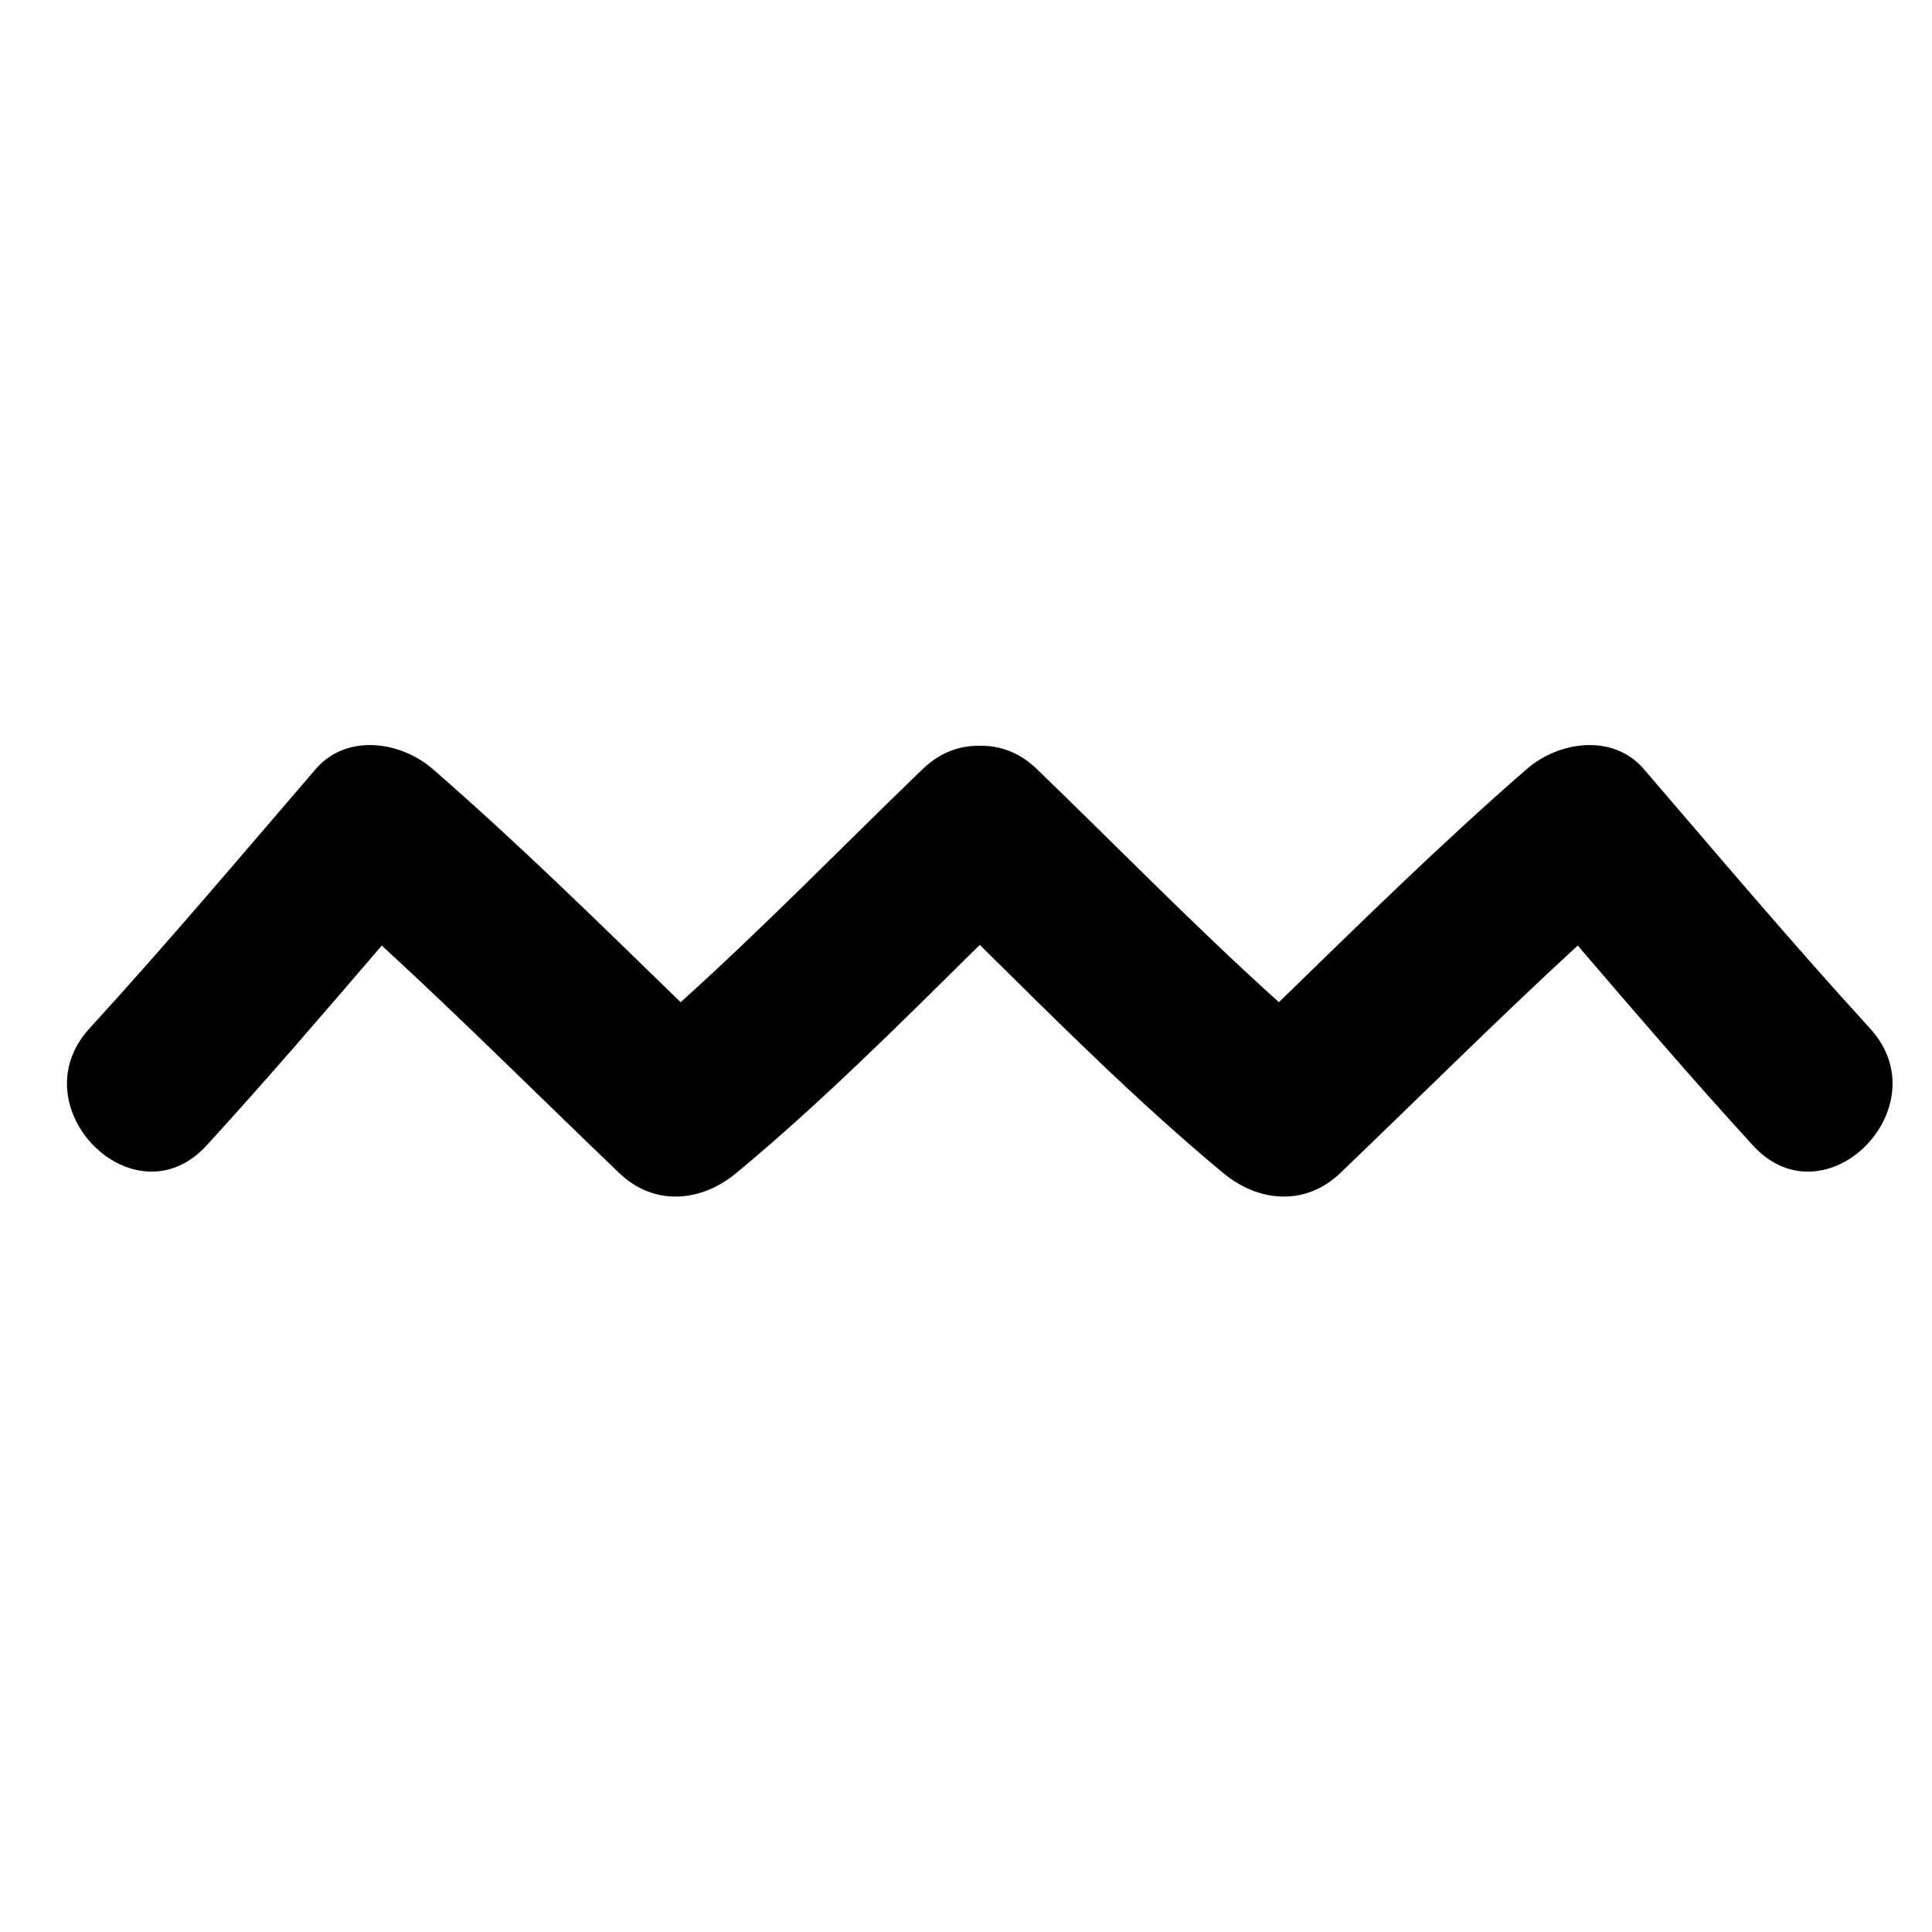
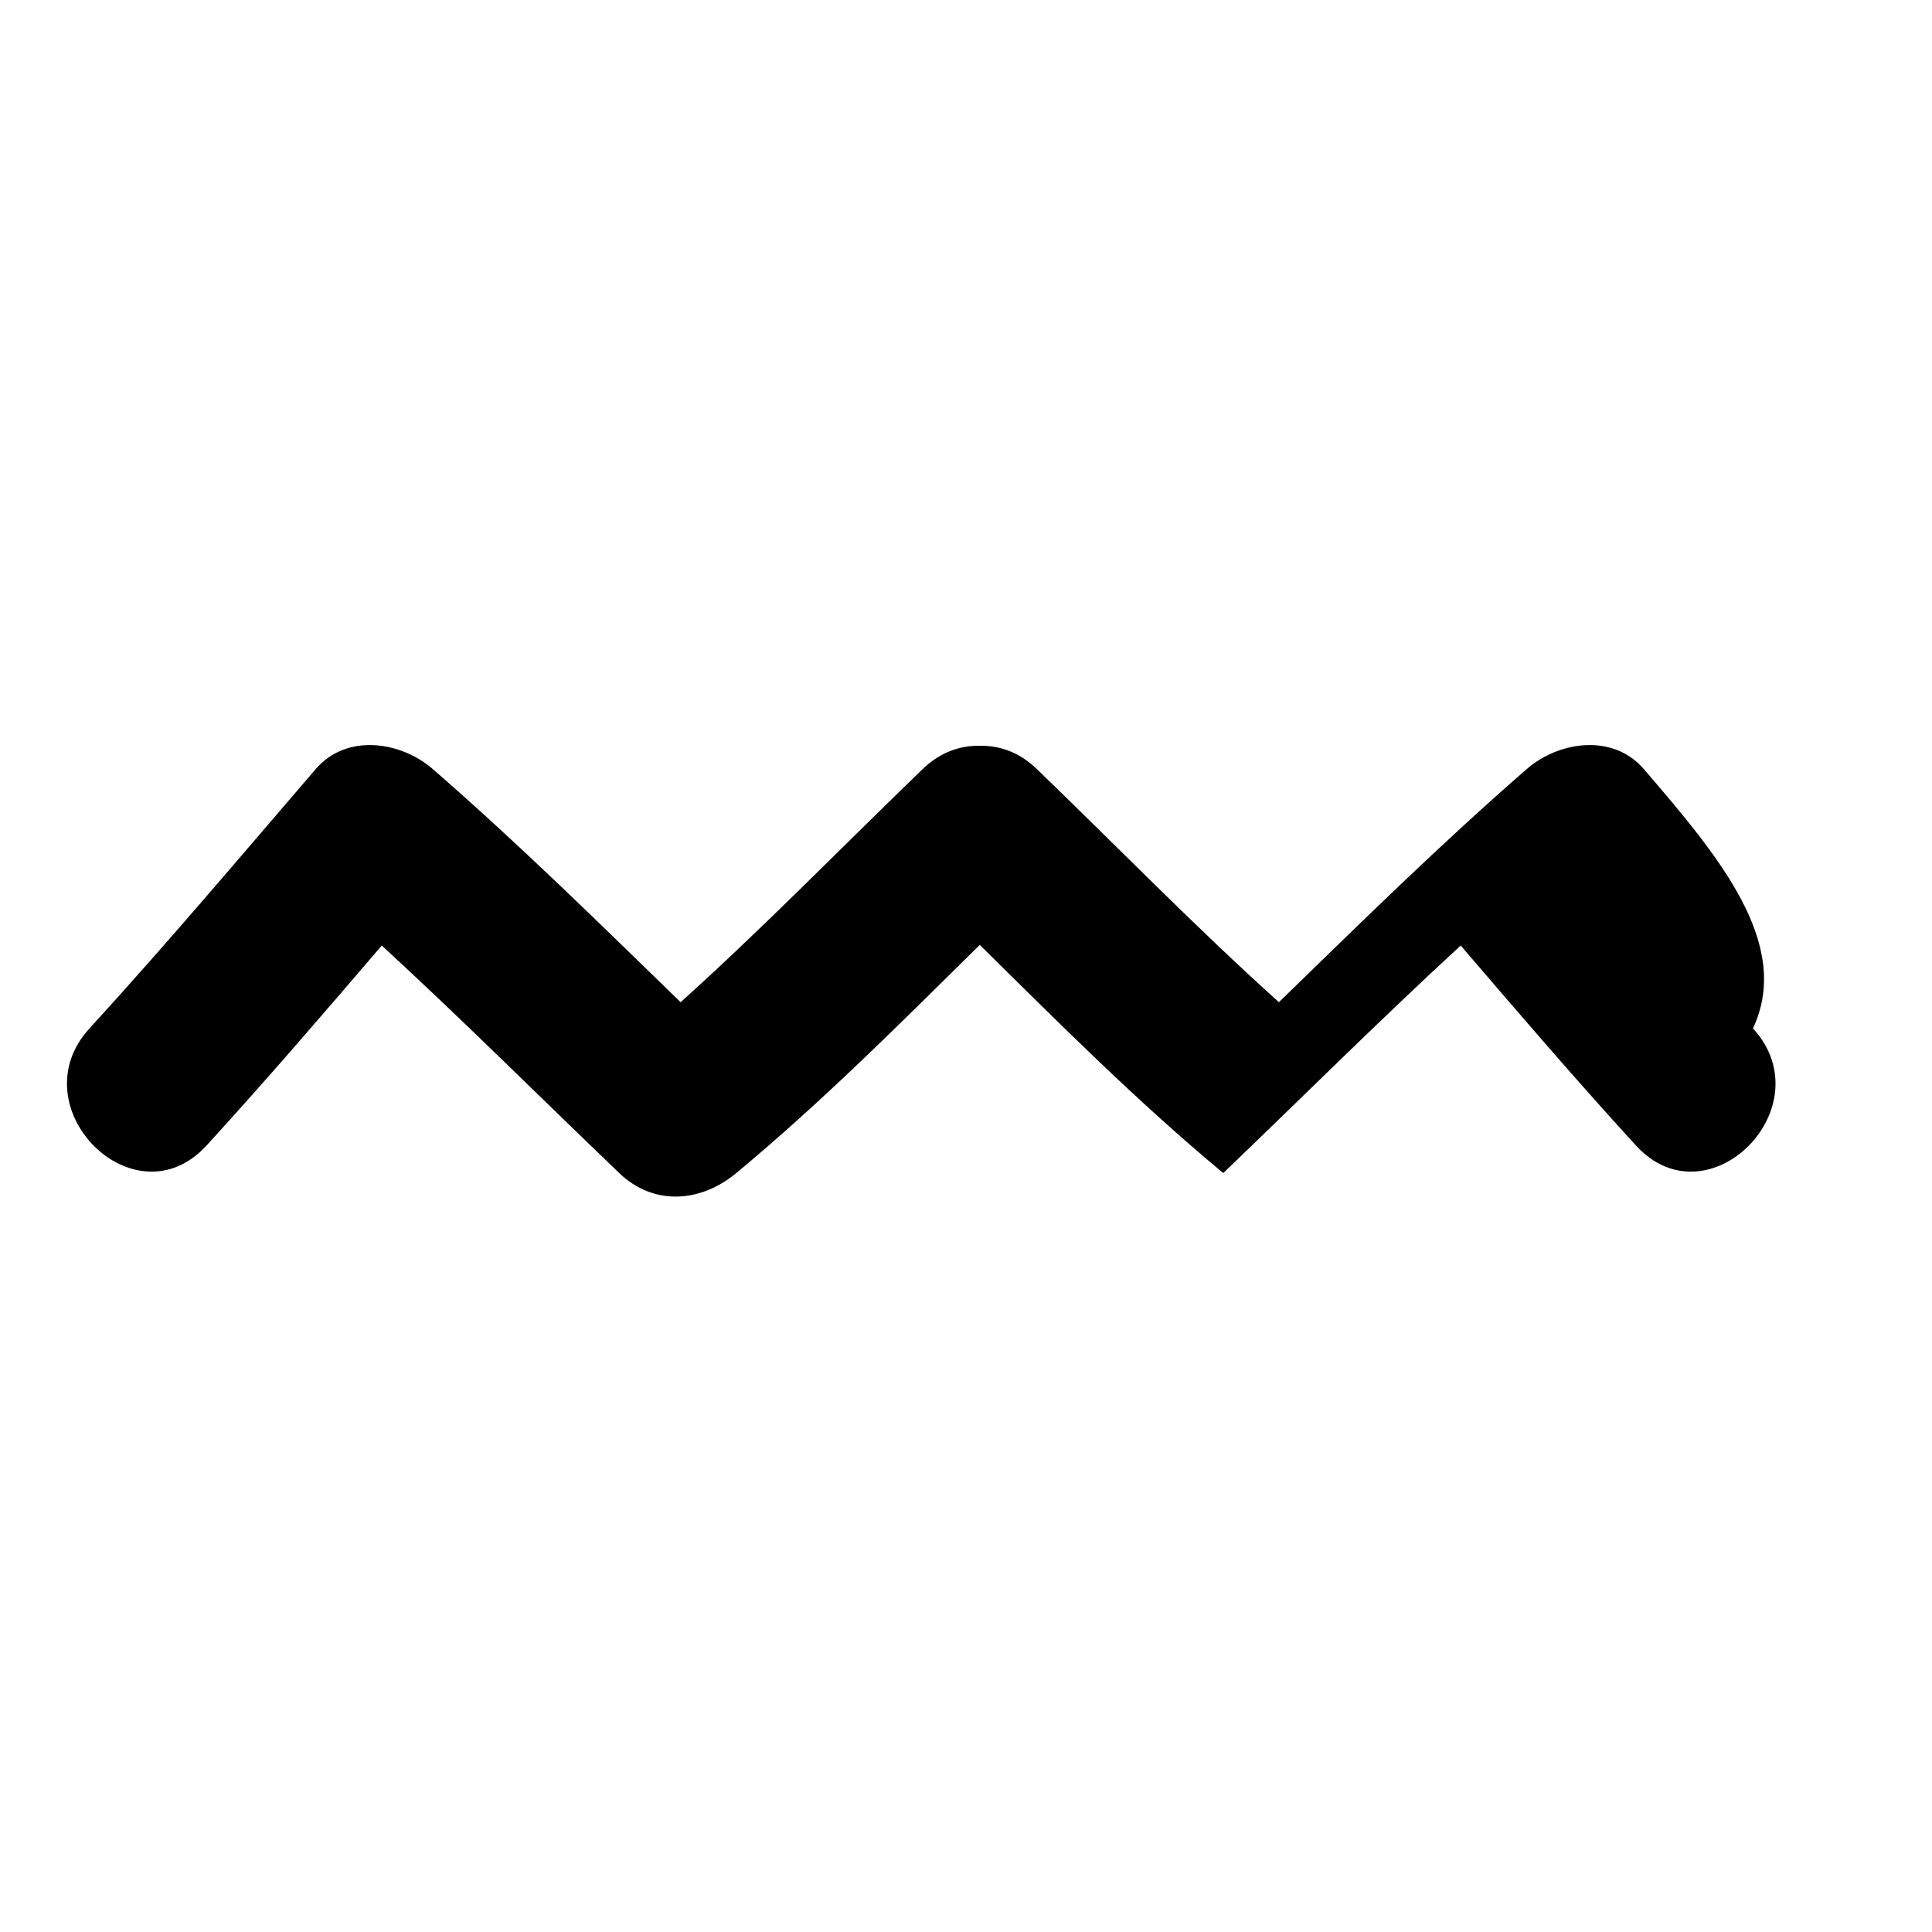
<svg xmlns="http://www.w3.org/2000/svg" version="1.1" id="Capa_1" x="0px" y="0px" width="64px" height="64px" viewBox="0 0 64 64" style="enable-background:new 0 0 64 64;" xml:space="preserve">
  <g>
-     <path d="M54.453,25.476c-1.023-1.19-2.817-0.922-3.877,0c-2.84,2.468-5.516,5.104-8.211,7.723   c-2.758-2.483-5.344-5.142-8.018-7.723c-0.533-0.515-1.124-0.739-1.704-0.768c-0.062-0.006-0.124-0.003-0.187-0.004   c-0.062,0.002-0.125-0.002-0.187,0.004c-0.579,0.03-1.171,0.254-1.704,0.768c-2.674,2.58-5.26,5.24-8.018,7.723   c-2.696-2.619-5.372-5.255-8.211-7.723c-1.06-0.922-2.854-1.19-3.877,0c-2.479,2.882-4.928,5.786-7.494,8.591   c-2.381,2.603,1.486,6.492,3.878,3.878c1.982-2.167,3.894-4.394,5.804-6.623c2.673,2.458,5.242,5.023,7.866,7.537   c1.154,1.106,2.709,0.97,3.877,0c2.843-2.36,5.442-4.968,8.066-7.558c2.624,2.59,5.223,5.198,8.066,7.558   c1.168,0.97,2.723,1.106,3.877,0c2.624-2.514,5.193-5.079,7.866-7.537c1.91,2.229,3.822,4.456,5.804,6.623   c2.391,2.614,6.259-1.274,3.878-3.878C59.381,31.262,56.932,28.358,54.453,25.476z" />
+     <path d="M54.453,25.476c-1.023-1.19-2.817-0.922-3.877,0c-2.84,2.468-5.516,5.104-8.211,7.723   c-2.758-2.483-5.344-5.142-8.018-7.723c-0.533-0.515-1.124-0.739-1.704-0.768c-0.062-0.006-0.124-0.003-0.187-0.004   c-0.062,0.002-0.125-0.002-0.187,0.004c-0.579,0.03-1.171,0.254-1.704,0.768c-2.674,2.58-5.26,5.24-8.018,7.723   c-2.696-2.619-5.372-5.255-8.211-7.723c-1.06-0.922-2.854-1.19-3.877,0c-2.479,2.882-4.928,5.786-7.494,8.591   c-2.381,2.603,1.486,6.492,3.878,3.878c1.982-2.167,3.894-4.394,5.804-6.623c2.673,2.458,5.242,5.023,7.866,7.537   c1.154,1.106,2.709,0.97,3.877,0c2.843-2.36,5.442-4.968,8.066-7.558c2.624,2.59,5.223,5.198,8.066,7.558   c2.624-2.514,5.193-5.079,7.866-7.537c1.91,2.229,3.822,4.456,5.804,6.623   c2.391,2.614,6.259-1.274,3.878-3.878C59.381,31.262,56.932,28.358,54.453,25.476z" />
  </g>
</svg>